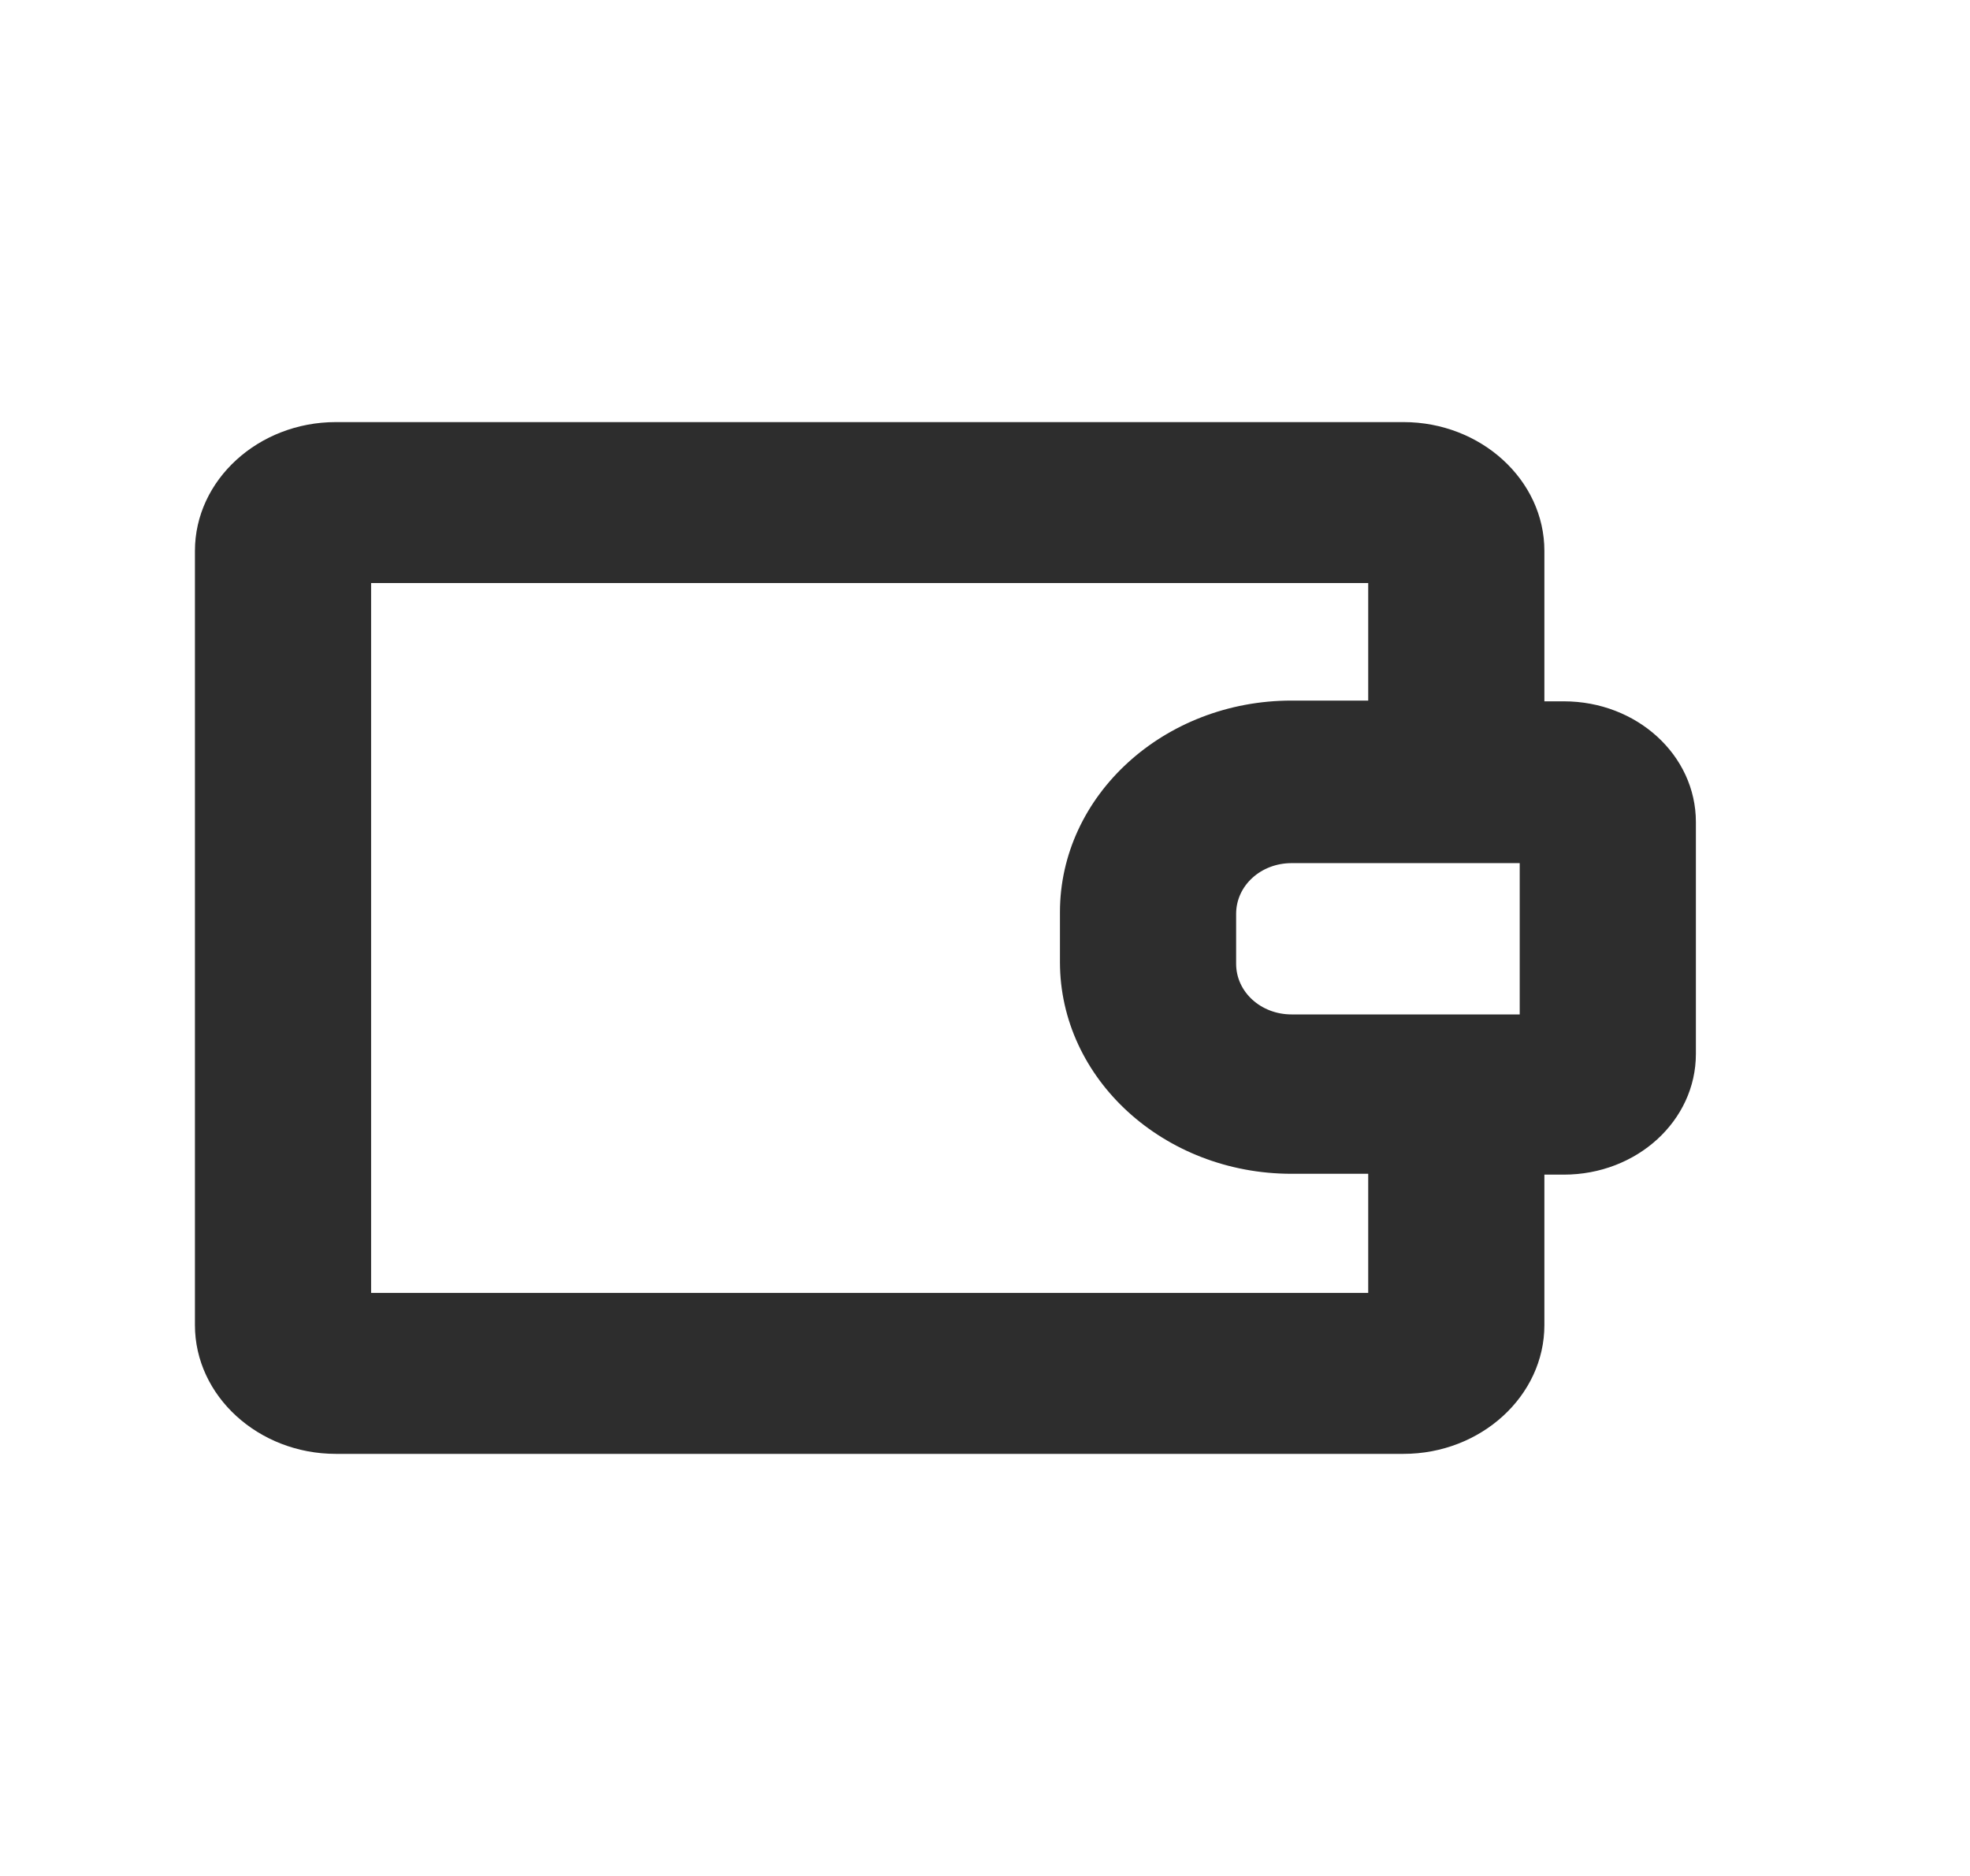
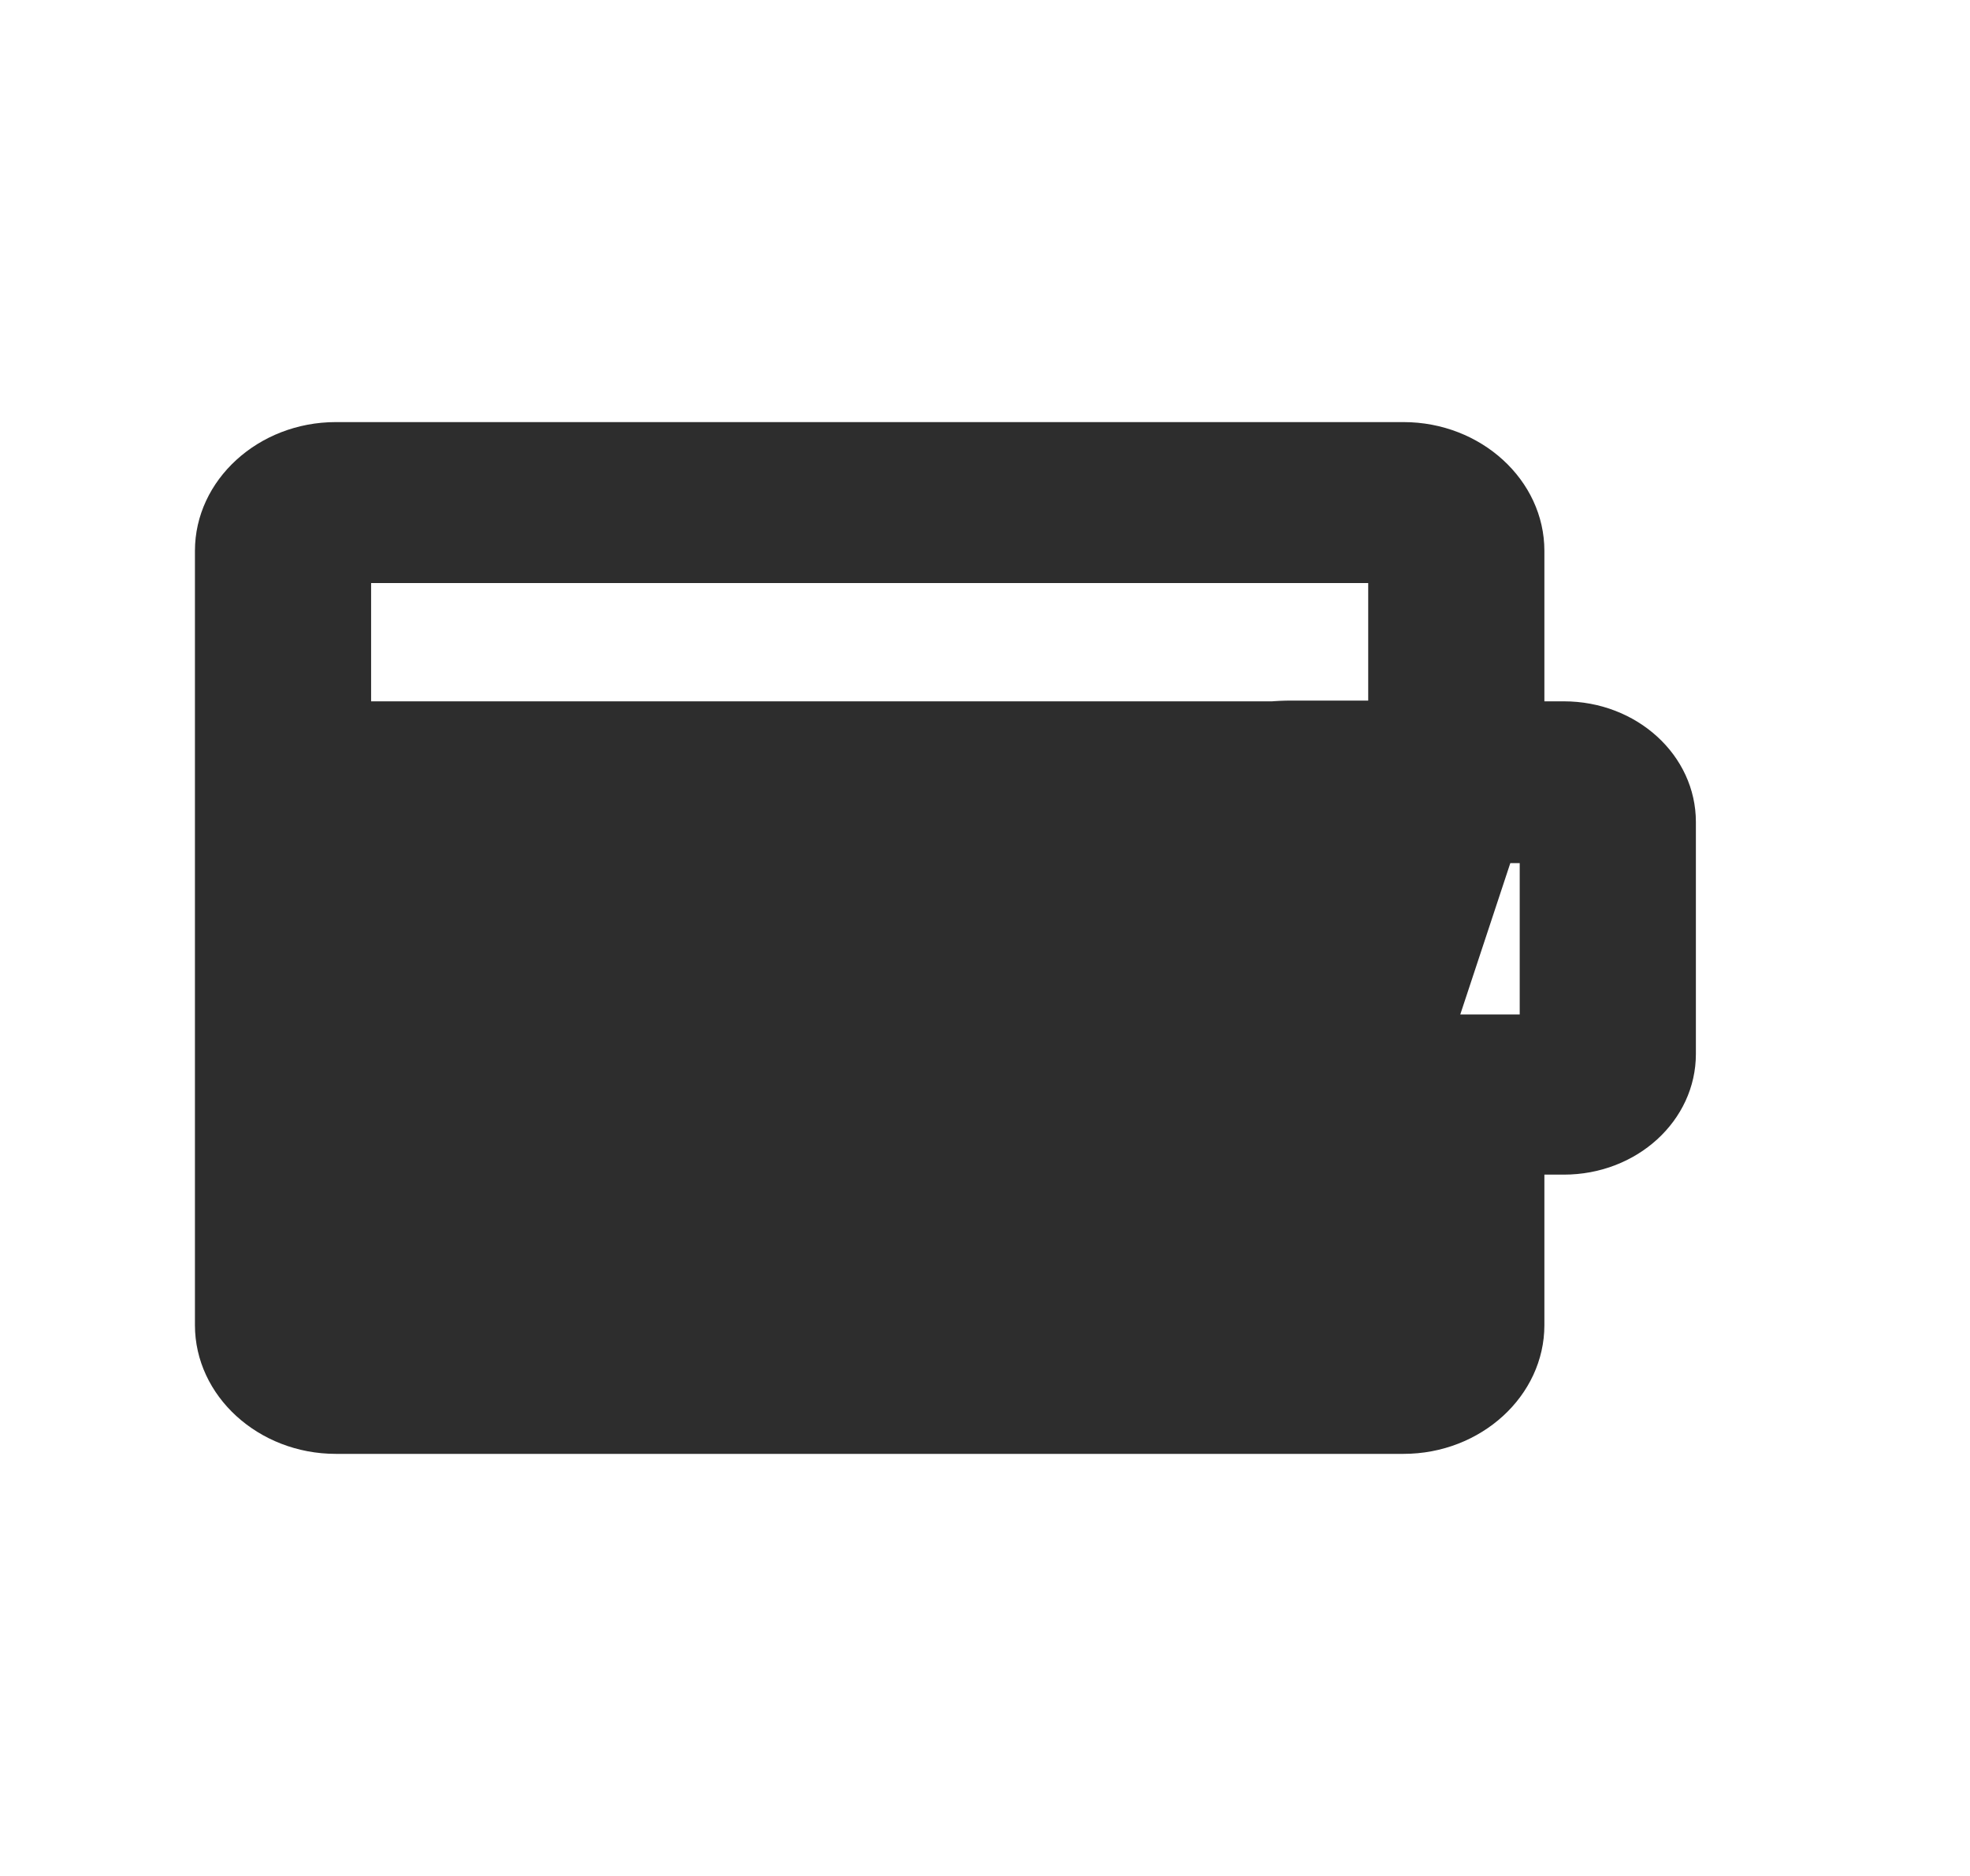
<svg xmlns="http://www.w3.org/2000/svg" width="21" height="20" viewBox="0 0 21 20" fill="none">
-   <path d="M16.67 7.477H16.463V5.873C16.463 5.118 15.787 4.5 14.961 4.5H3.58C2.754 4.5 2.078 5.118 2.078 5.873V14.127C2.078 14.882 2.754 15.5 3.58 15.5H14.961C15.787 15.5 16.463 14.882 16.463 14.127V12.523H16.67C17.449 12.523 18.078 11.948 18.078 11.236V8.764C18.078 8.052 17.449 7.477 16.67 7.477ZM14.585 13.784H3.956V6.216H14.585V7.469H13.768C12.407 7.469 11.299 8.481 11.299 9.725V10.257C11.299 11.502 12.407 12.514 13.768 12.514H14.585V13.767V13.784ZM16.2 10.815H13.768C13.44 10.815 13.177 10.575 13.177 10.275V9.743C13.177 9.442 13.44 9.202 13.768 9.202H16.2V10.815Z" fill="#2D2D2D" />
+   <path d="M16.67 7.477H16.463V5.873C16.463 5.118 15.787 4.5 14.961 4.5H3.58C2.754 4.5 2.078 5.118 2.078 5.873V14.127C2.078 14.882 2.754 15.5 3.58 15.5H14.961C15.787 15.5 16.463 14.882 16.463 14.127V12.523H16.67C17.449 12.523 18.078 11.948 18.078 11.236V8.764C18.078 8.052 17.449 7.477 16.67 7.477ZH3.956V6.216H14.585V7.469H13.768C12.407 7.469 11.299 8.481 11.299 9.725V10.257C11.299 11.502 12.407 12.514 13.768 12.514H14.585V13.767V13.784ZM16.2 10.815H13.768C13.44 10.815 13.177 10.575 13.177 10.275V9.743C13.177 9.442 13.44 9.202 13.768 9.202H16.2V10.815Z" fill="#2D2D2D" />
</svg>